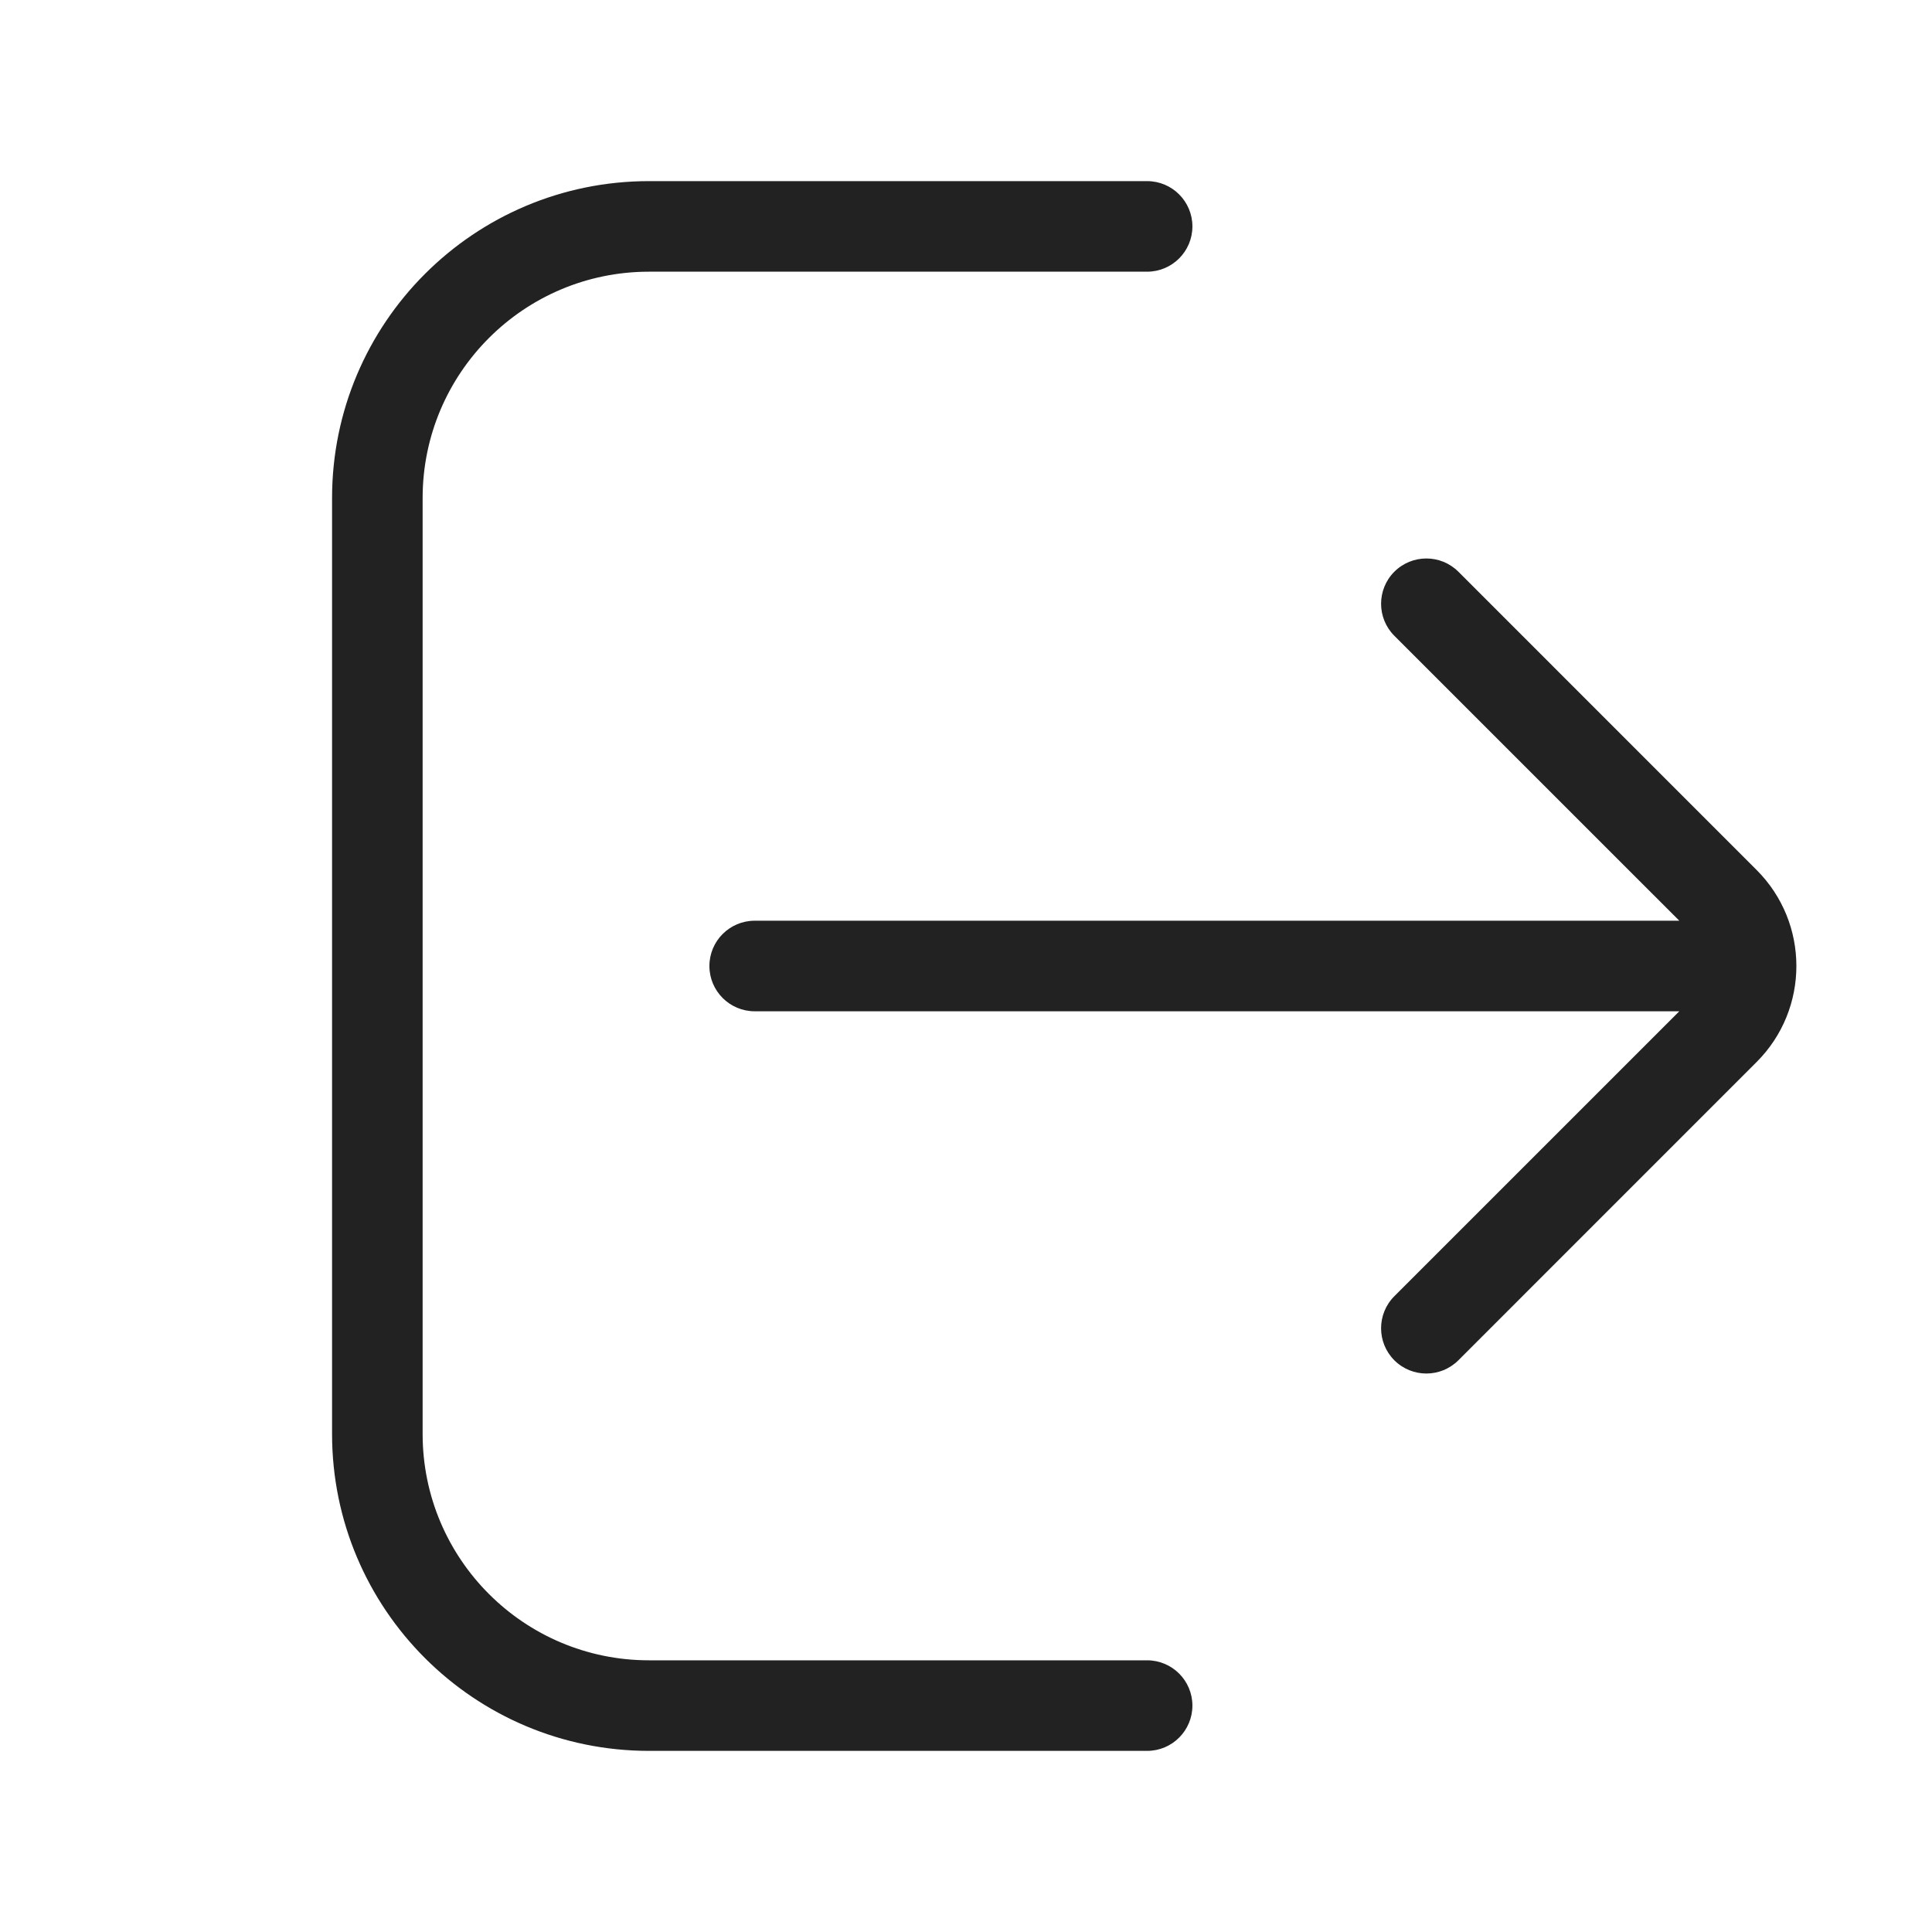
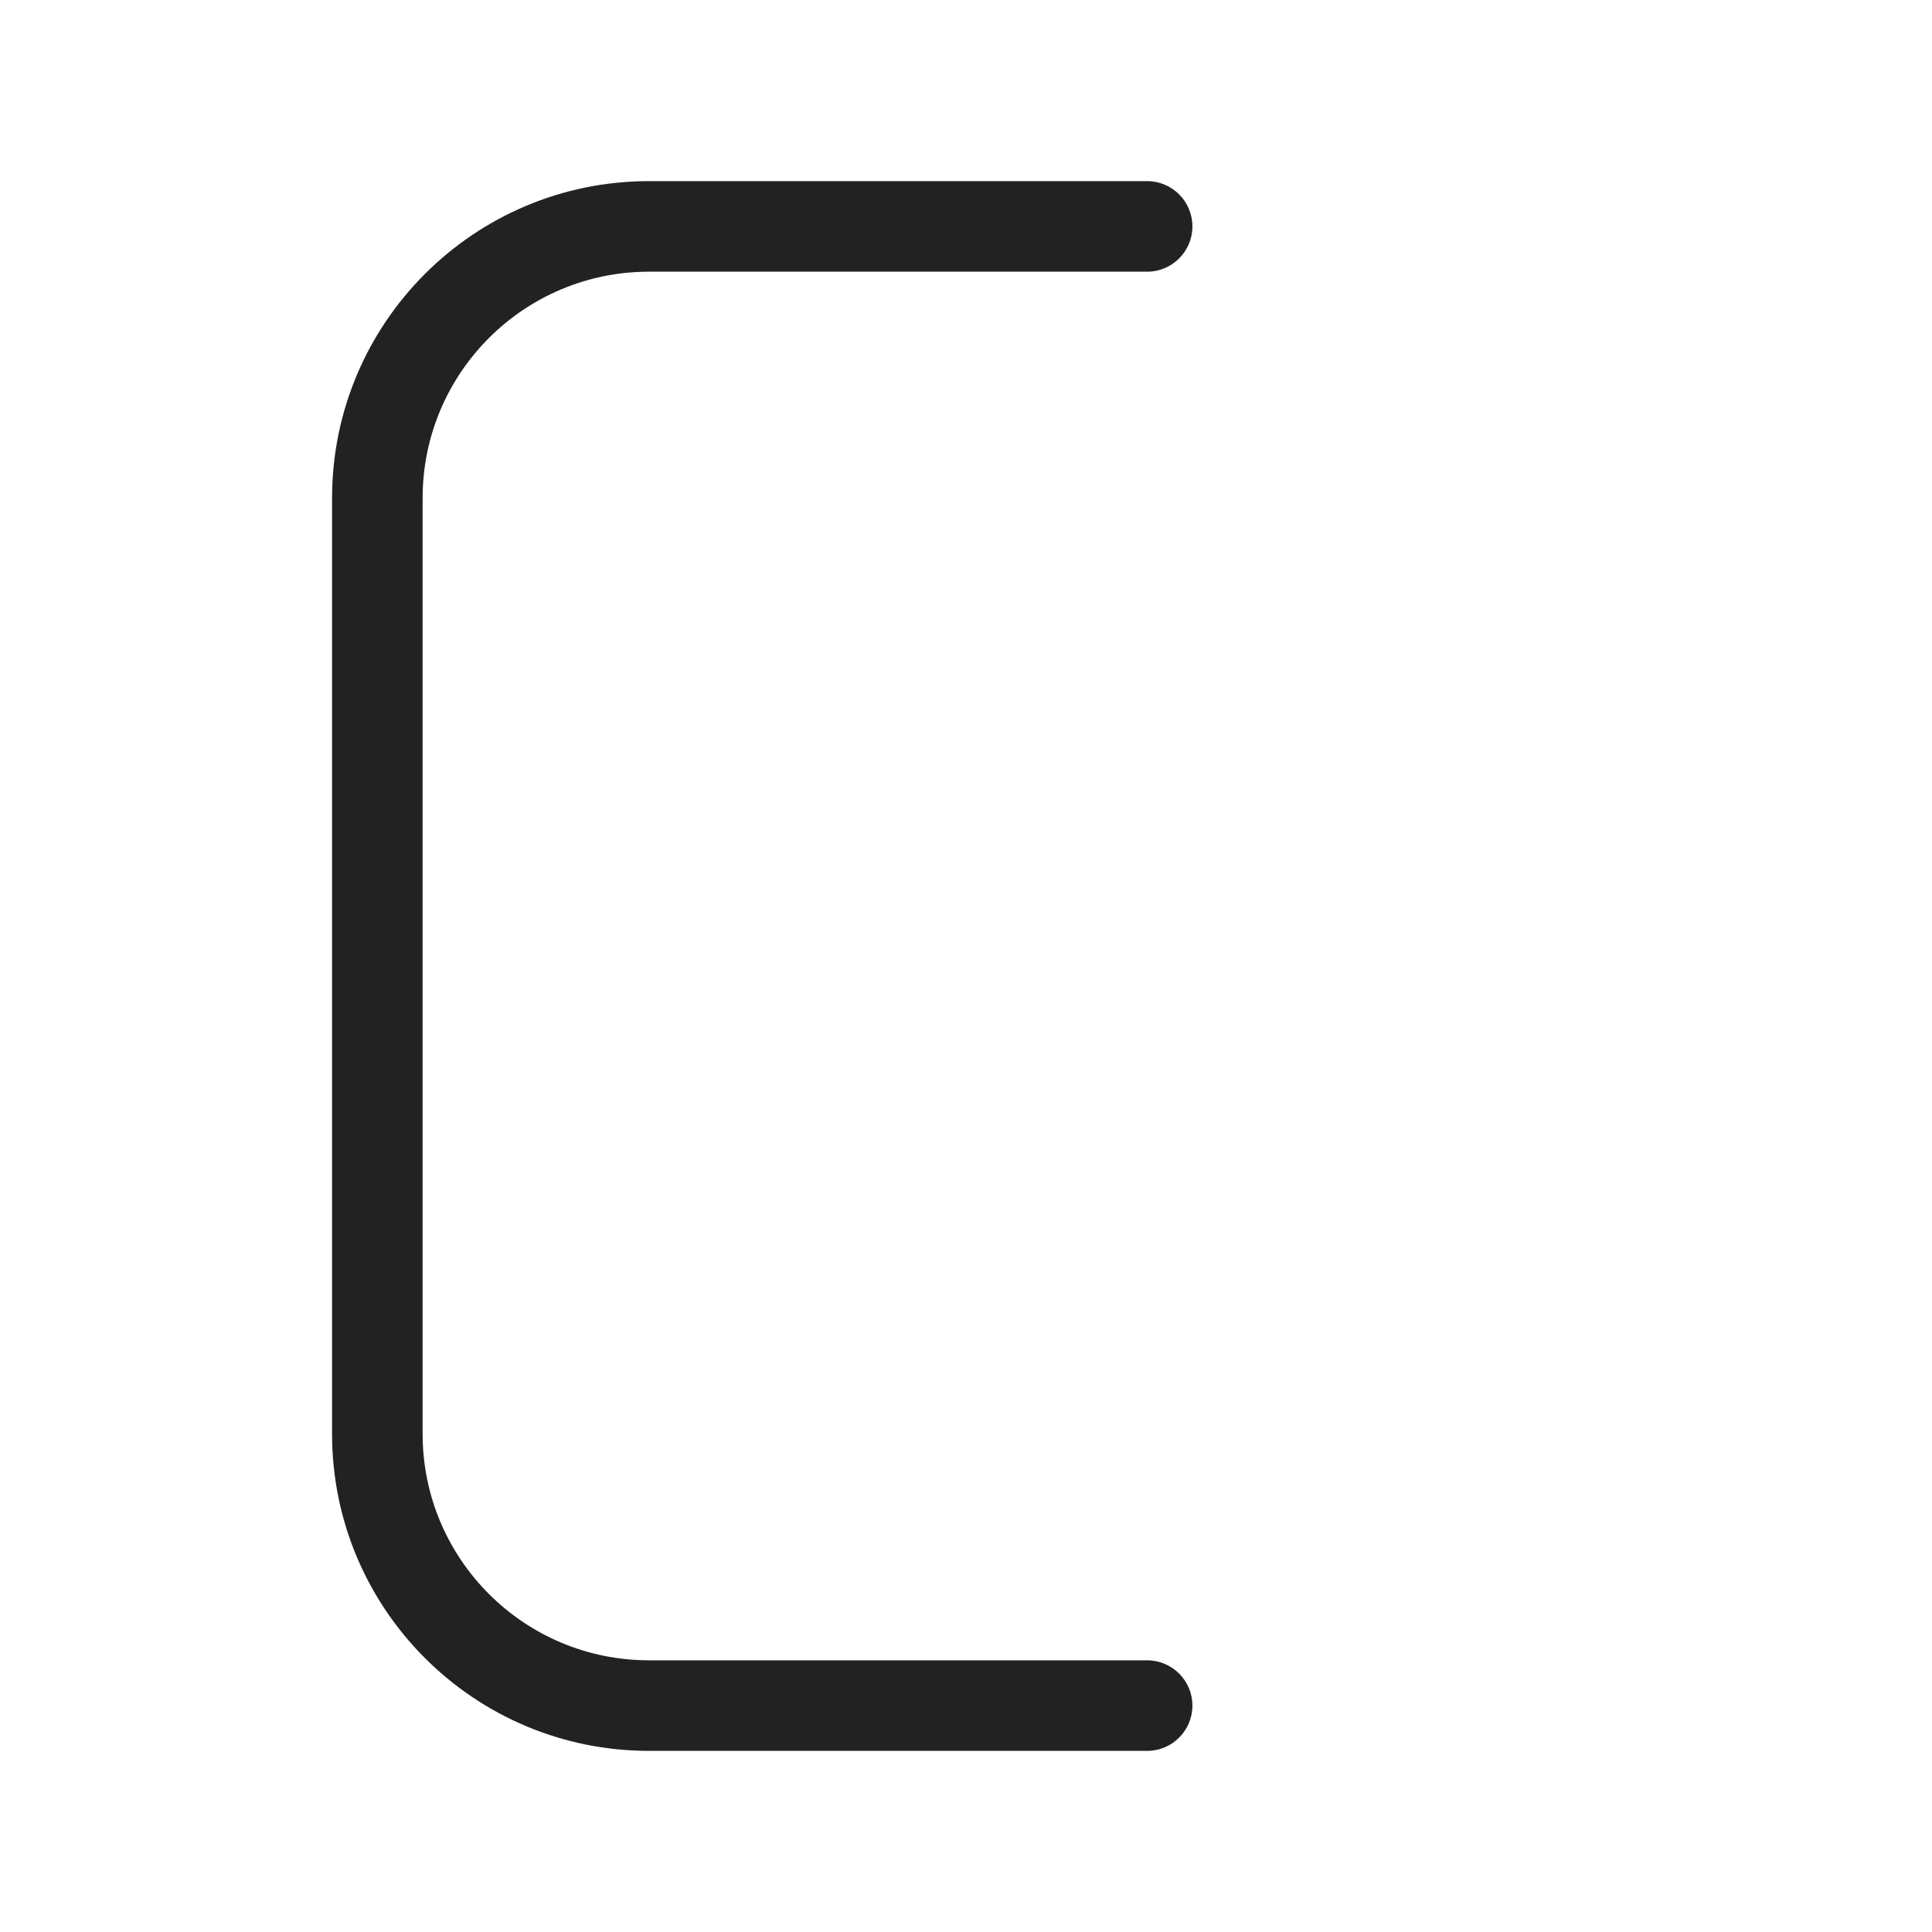
<svg xmlns="http://www.w3.org/2000/svg" width="64" height="64" viewBox="0 0 64 64" fill="none">
  <path d="M21.5 9C17.358 9 14 12.358 14 16.5V47.5C14 51.642 17.358 55 21.5 55H38C38.828 55 39.5 55.672 39.5 56.5C39.5 57.328 38.828 58 38 58H21.5C15.701 58 11 53.299 11 47.5V16.5C11 10.701 15.701 6 21.5 6H38C38.828 6 39.5 6.672 39.5 7.5C39.5 8.328 38.828 9 38 9H21.5Z" fill="#222222" />
-   <path d="M46.189 18.939C45.604 19.525 45.604 20.475 46.189 21.061L55.629 30.5L25 30.5C24.172 30.5 23.5 31.172 23.5 32C23.5 32.828 24.172 33.5 25 33.5L55.629 33.5L46.189 42.939C45.604 43.525 45.604 44.475 46.189 45.061C46.775 45.646 47.725 45.646 48.311 45.061L58.189 35.182C59.947 33.425 59.947 30.575 58.189 28.818L48.311 18.939C47.725 18.354 46.775 18.354 46.189 18.939Z" fill="#222222" />
</svg>